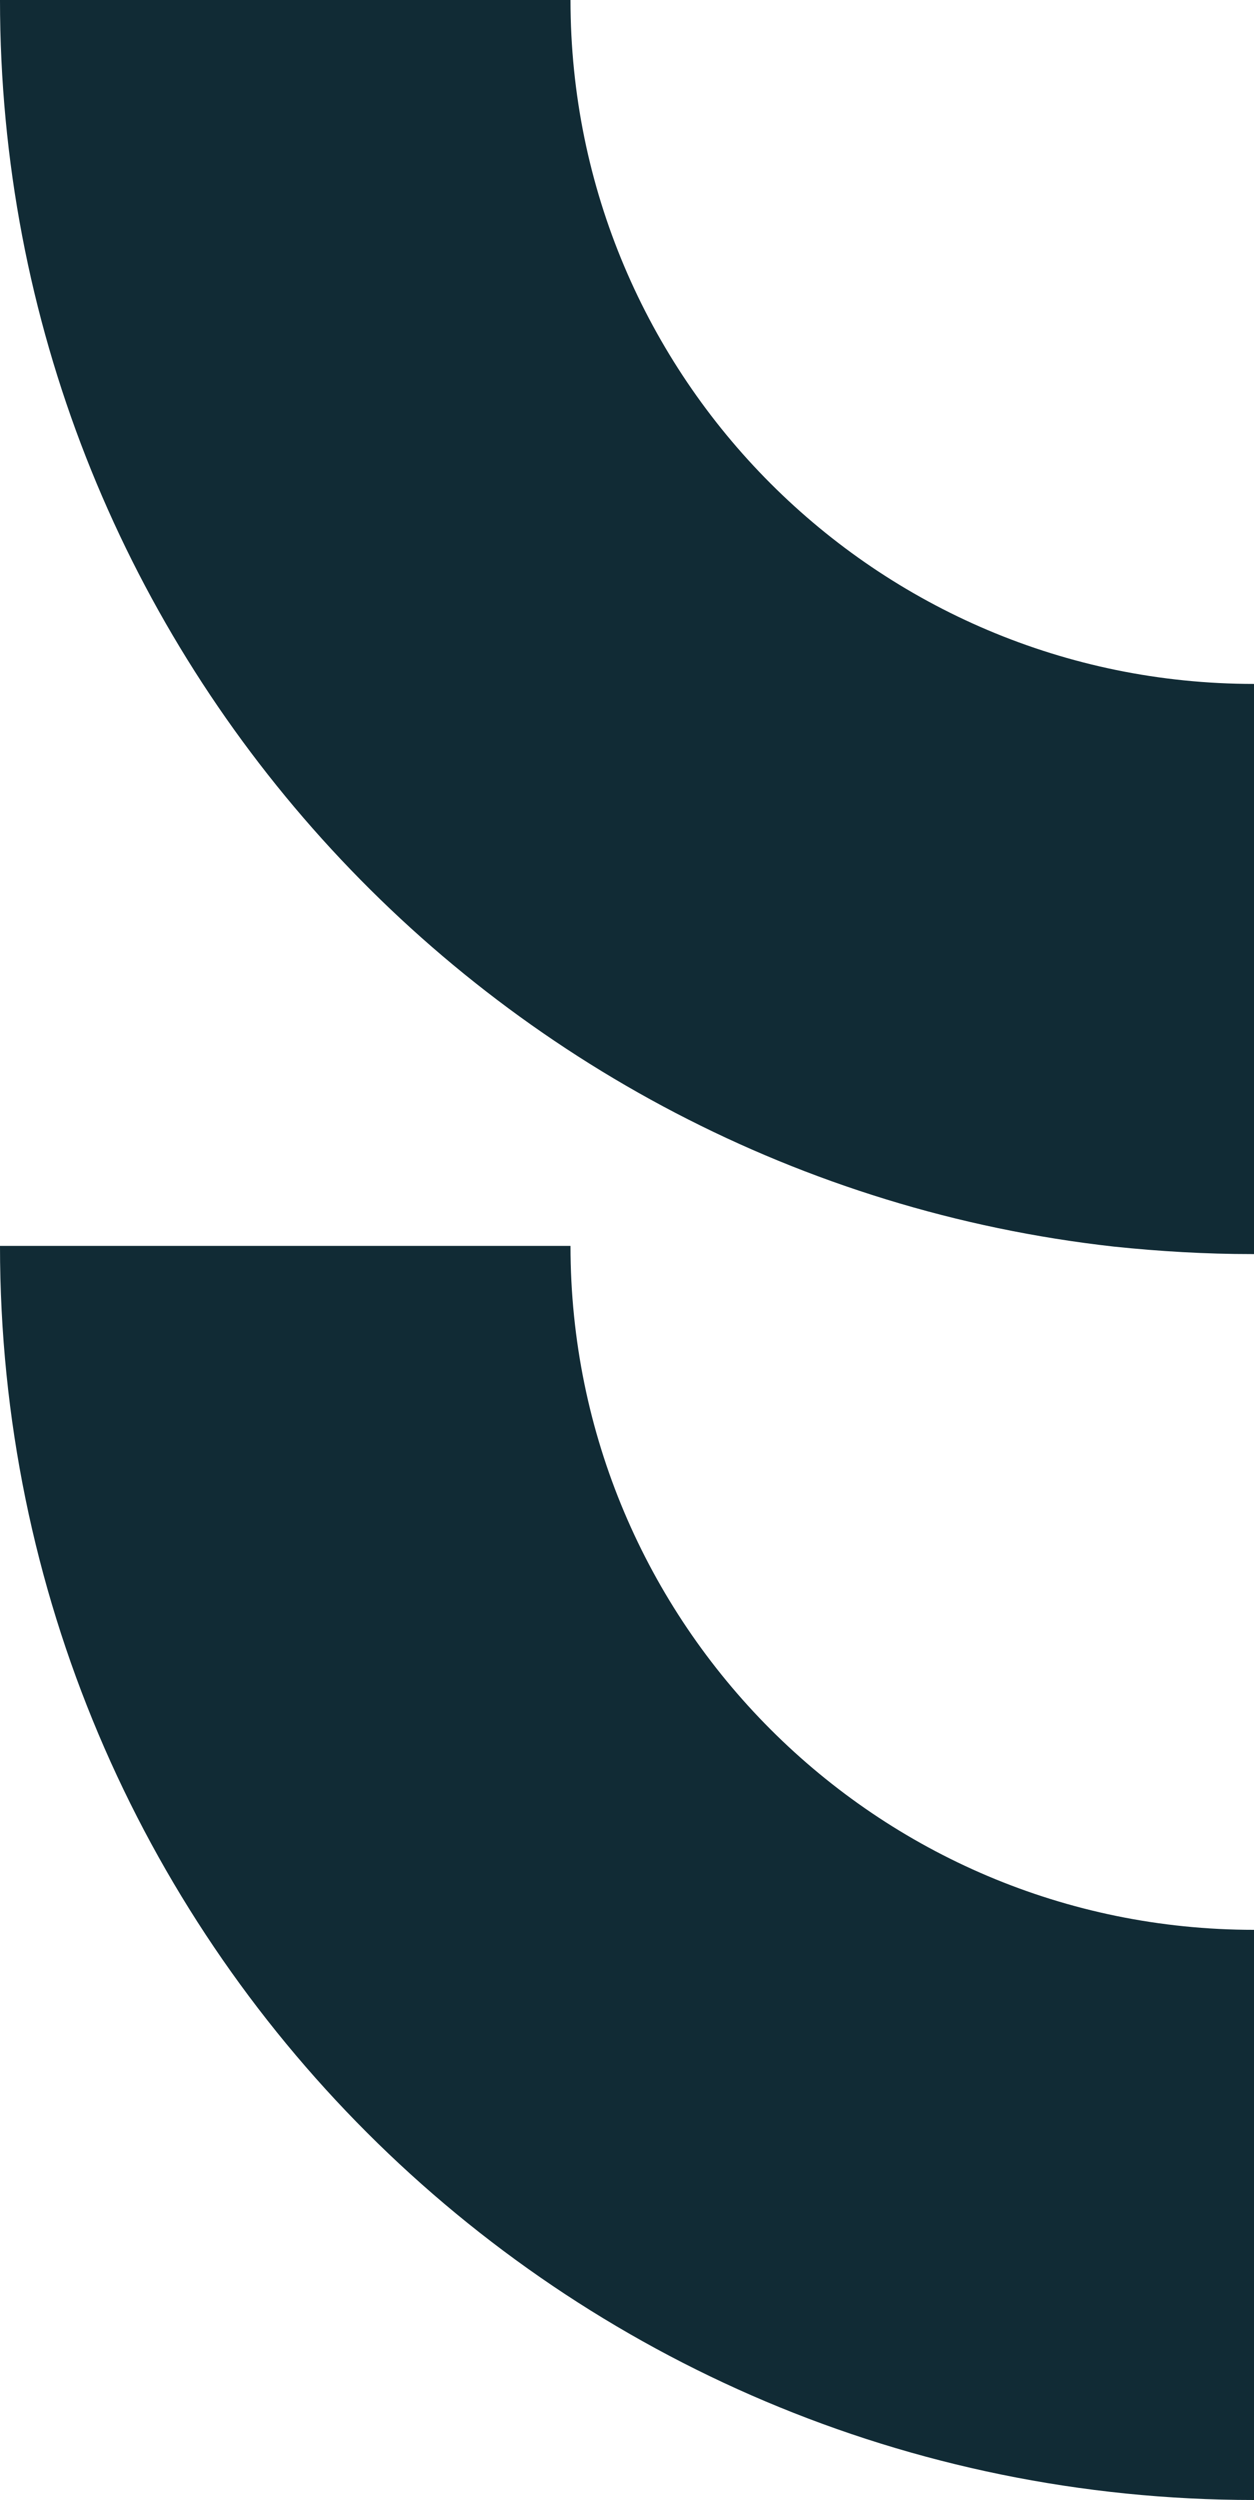
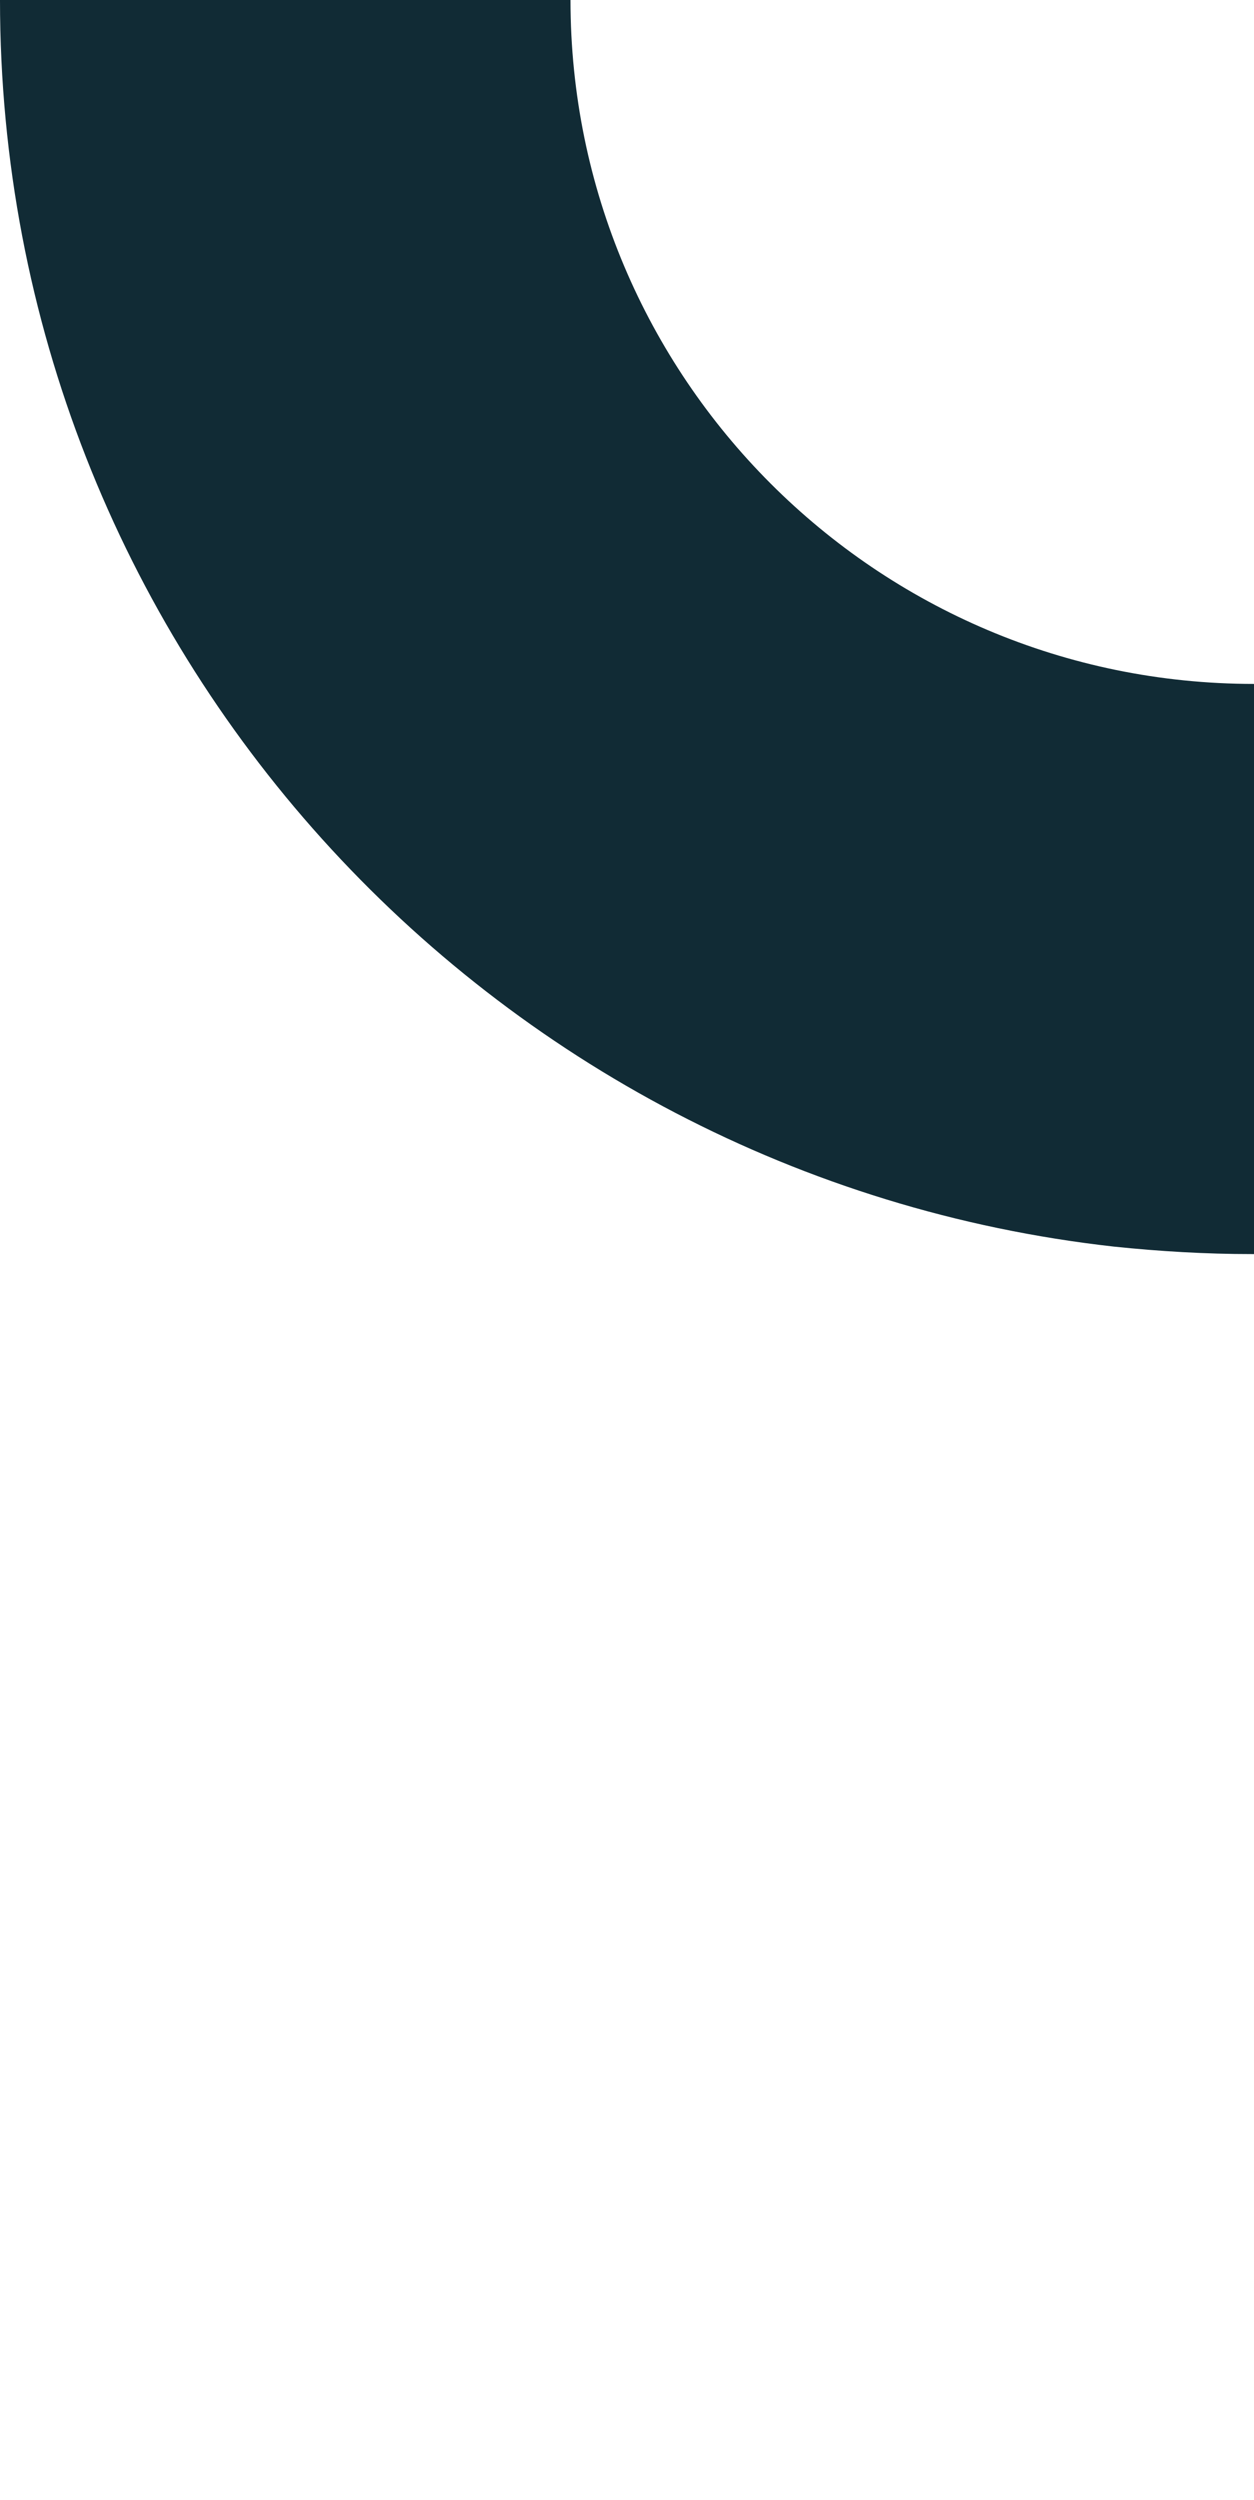
<svg xmlns="http://www.w3.org/2000/svg" id="Layer_1" version="1.1" viewBox="0 0 184.2 367">
  <path d="M184.2,100.4v83.7h-.3c-6.8,0-13.6-.4-20.3-1.1C71.6,172.7,0,94.7,0,0h83.8c0,55.4,44.9,100.4,100.4,100.4Z" fill="#112b35" />
-   <path d="M184.2,283.3v83.7C82.4,367,0,284.6,0,182.9h83.8c0,55.4,44.9,100.4,100.4,100.4Z" fill="#112b35" />
</svg>